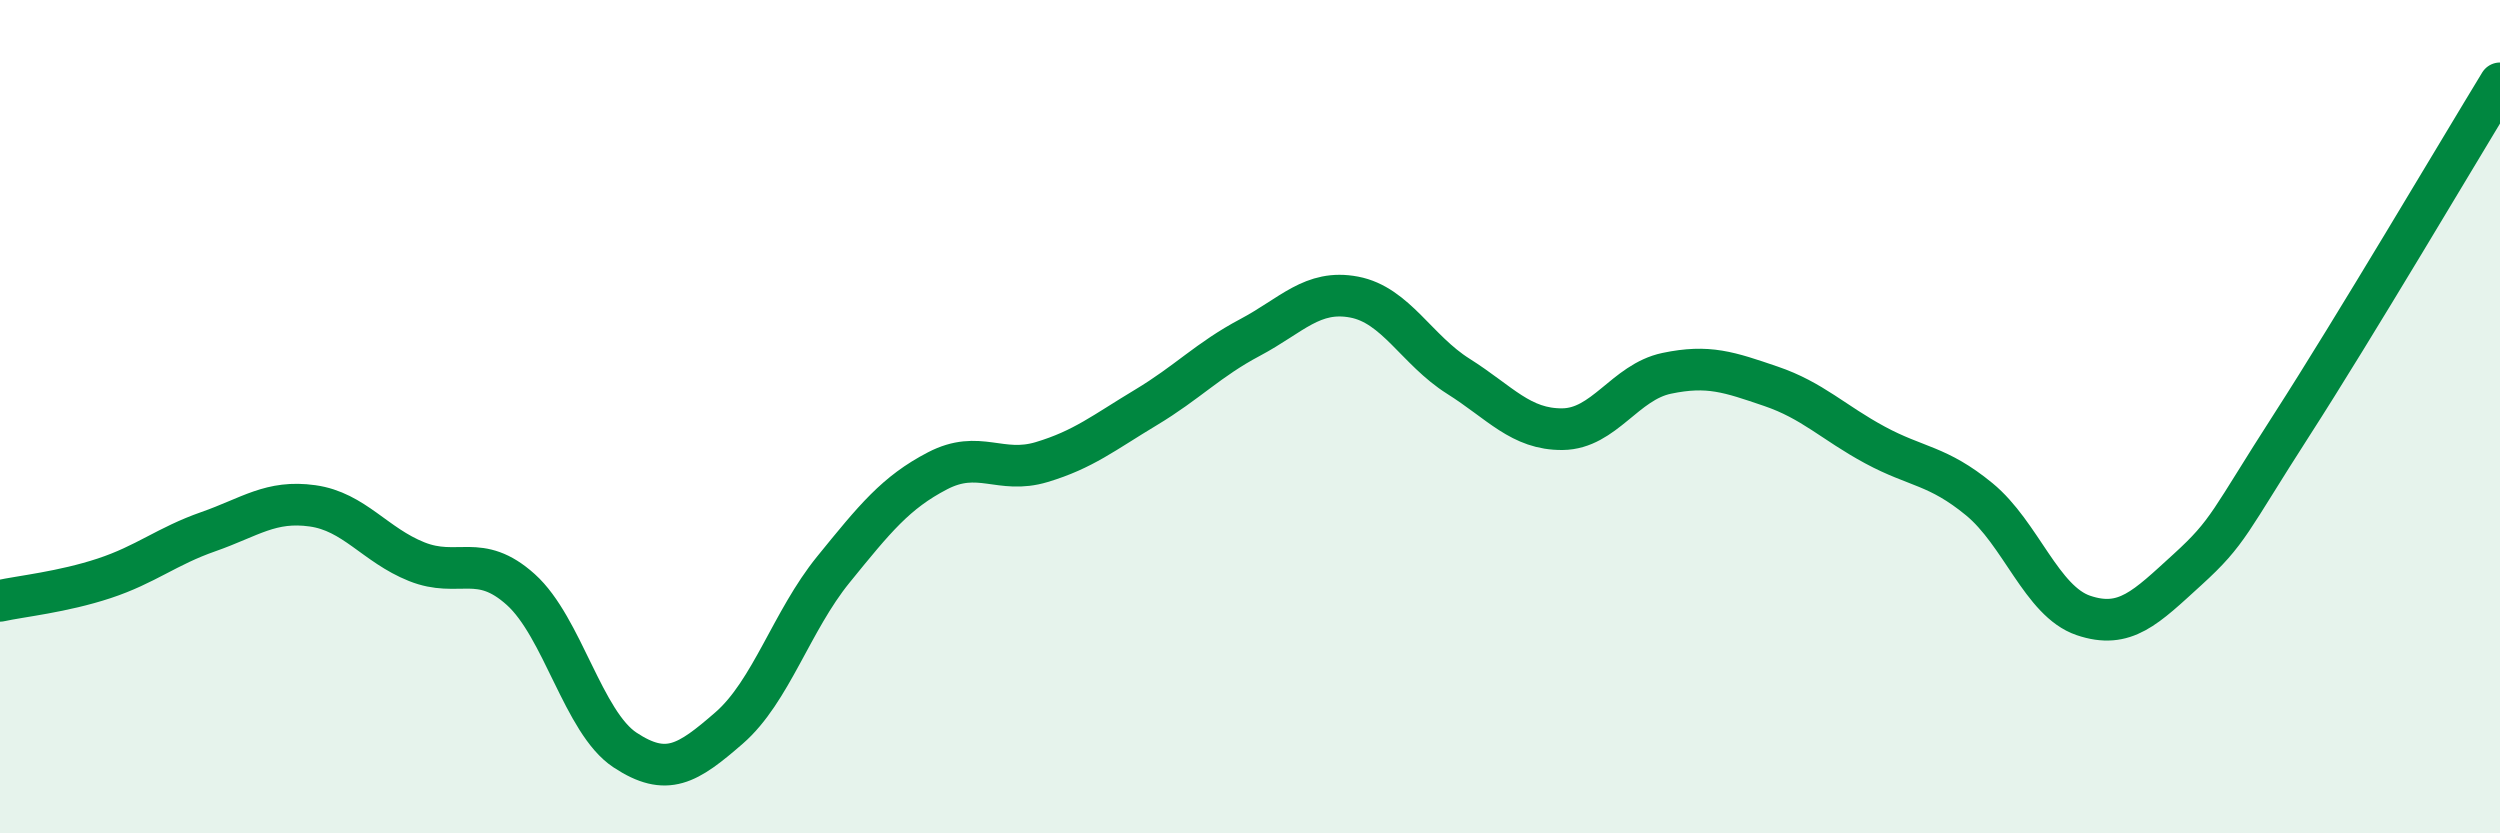
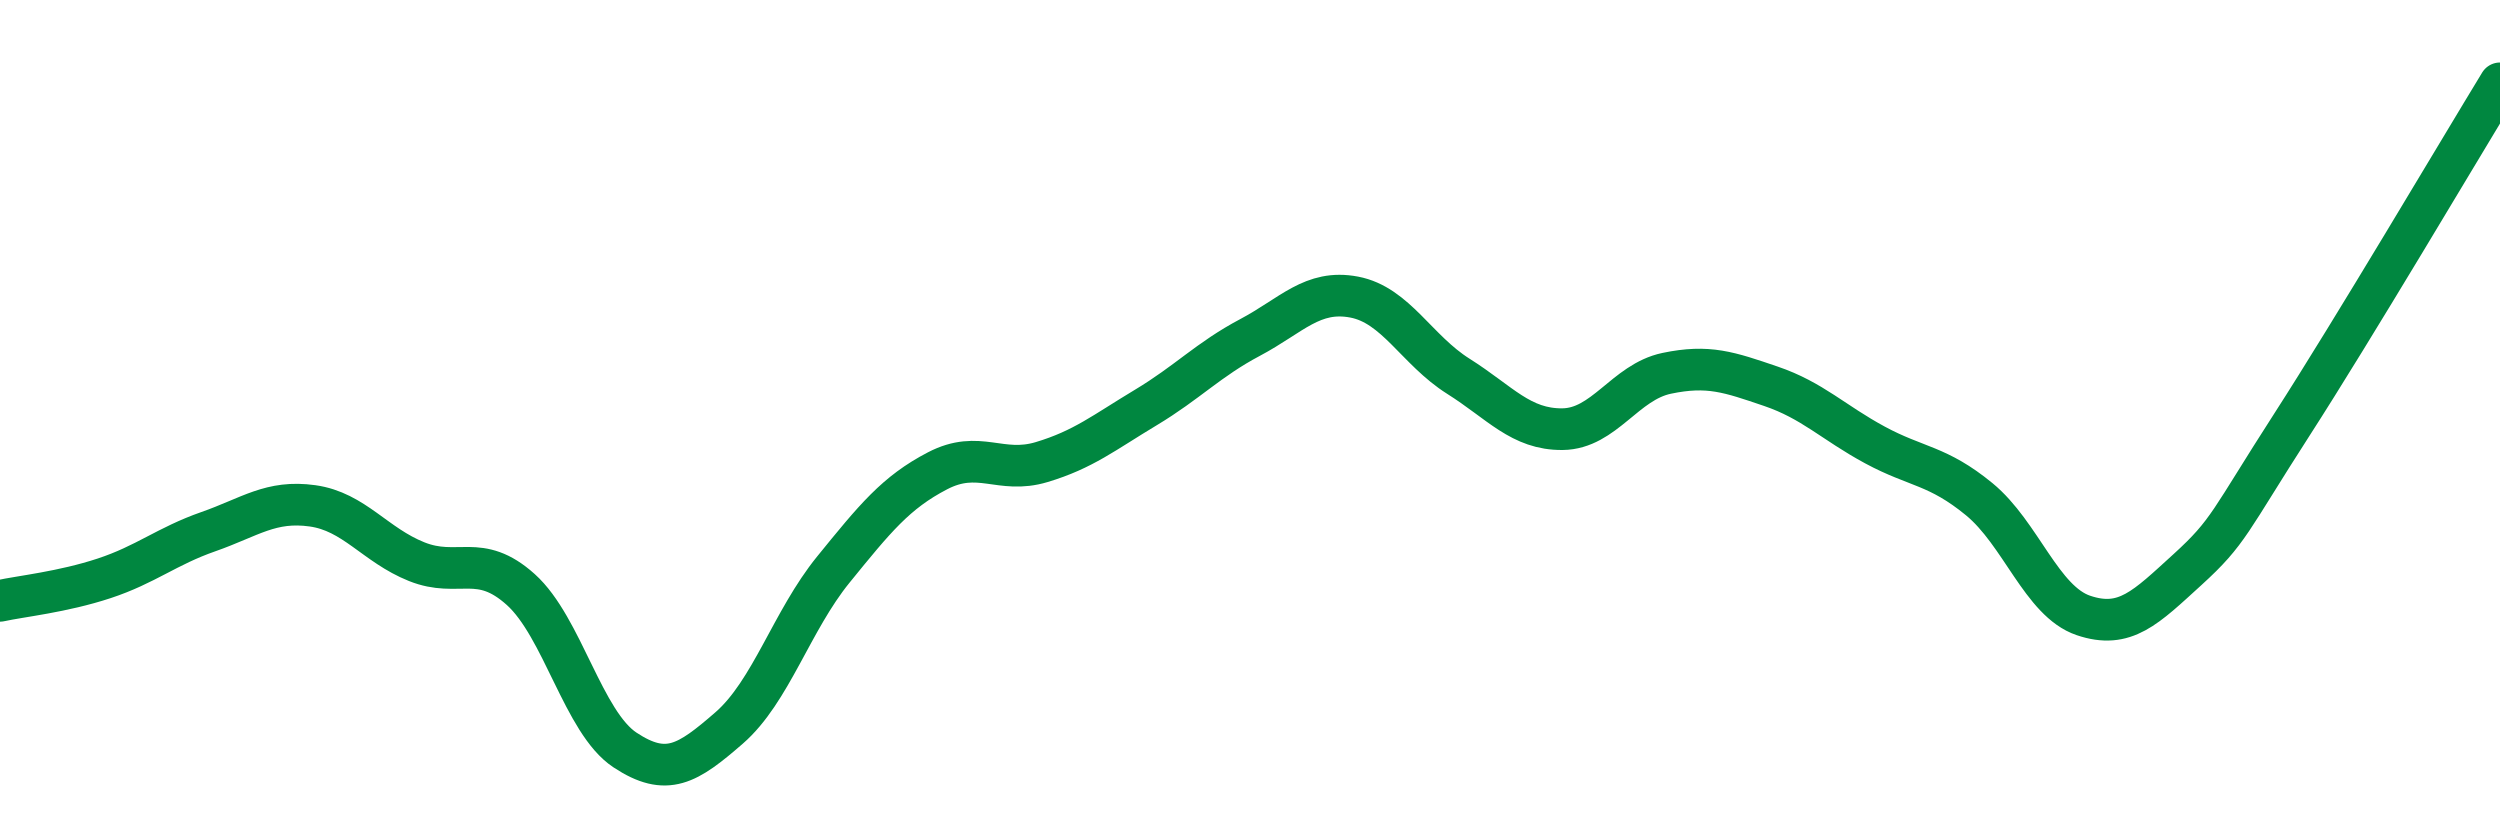
<svg xmlns="http://www.w3.org/2000/svg" width="60" height="20" viewBox="0 0 60 20">
-   <path d="M 0,14.42 C 0.5,14.31 1.5,14.21 2.5,13.88 C 3.5,13.55 4,13.11 5,12.76 C 6,12.41 6.5,12 7.5,12.14 C 8.5,12.28 9,13.08 10,13.48 C 11,13.88 11.5,13.25 12.5,14.15 C 13.5,15.05 14,17.34 15,18 C 16,18.66 16.5,18.34 17.5,17.47 C 18.5,16.6 19,14.9 20,13.67 C 21,12.44 21.5,11.82 22.5,11.3 C 23.5,10.78 24,11.39 25,11.09 C 26,10.79 26.5,10.38 27.5,9.78 C 28.5,9.18 29,8.63 30,8.1 C 31,7.57 31.5,6.94 32.5,7.13 C 33.5,7.32 34,8.4 35,9.03 C 36,9.66 36.5,10.31 37.5,10.3 C 38.5,10.29 39,9.17 40,8.96 C 41,8.75 41.5,8.93 42.5,9.27 C 43.5,9.61 44,10.14 45,10.68 C 46,11.22 46.5,11.16 47.5,11.98 C 48.5,12.8 49,14.43 50,14.77 C 51,15.11 51.5,14.58 52.5,13.67 C 53.5,12.76 53.5,12.53 55,10.2 C 56.5,7.87 59,3.64 60,2L60 20L0 20Z" fill="#008740" opacity="0.1" stroke-linecap="round" stroke-linejoin="round" />
  <path d="M 0,14.42 C 0.5,14.31 1.5,14.21 2.5,13.88 C 3.5,13.55 4,13.11 5,12.76 C 6,12.41 6.5,12 7.5,12.14 C 8.5,12.28 9,13.08 10,13.48 C 11,13.88 11.5,13.25 12.5,14.15 C 13.5,15.05 14,17.34 15,18 C 16,18.66 16.5,18.34 17.5,17.47 C 18.5,16.6 19,14.9 20,13.67 C 21,12.44 21.5,11.82 22.5,11.3 C 23.5,10.78 24,11.39 25,11.09 C 26,10.79 26.5,10.38 27.5,9.78 C 28.5,9.18 29,8.63 30,8.1 C 31,7.57 31.5,6.94 32.5,7.13 C 33.5,7.32 34,8.4 35,9.03 C 36,9.66 36.5,10.31 37.5,10.3 C 38.5,10.29 39,9.17 40,8.96 C 41,8.75 41.5,8.93 42.5,9.27 C 43.5,9.61 44,10.14 45,10.68 C 46,11.22 46.5,11.16 47.5,11.98 C 48.5,12.8 49,14.43 50,14.77 C 51,15.11 51.5,14.58 52.5,13.67 C 53.5,12.76 53.5,12.53 55,10.2 C 56.5,7.87 59,3.64 60,2" stroke="#008740" stroke-width="1" fill="none" stroke-linecap="round" stroke-linejoin="round" />
</svg>